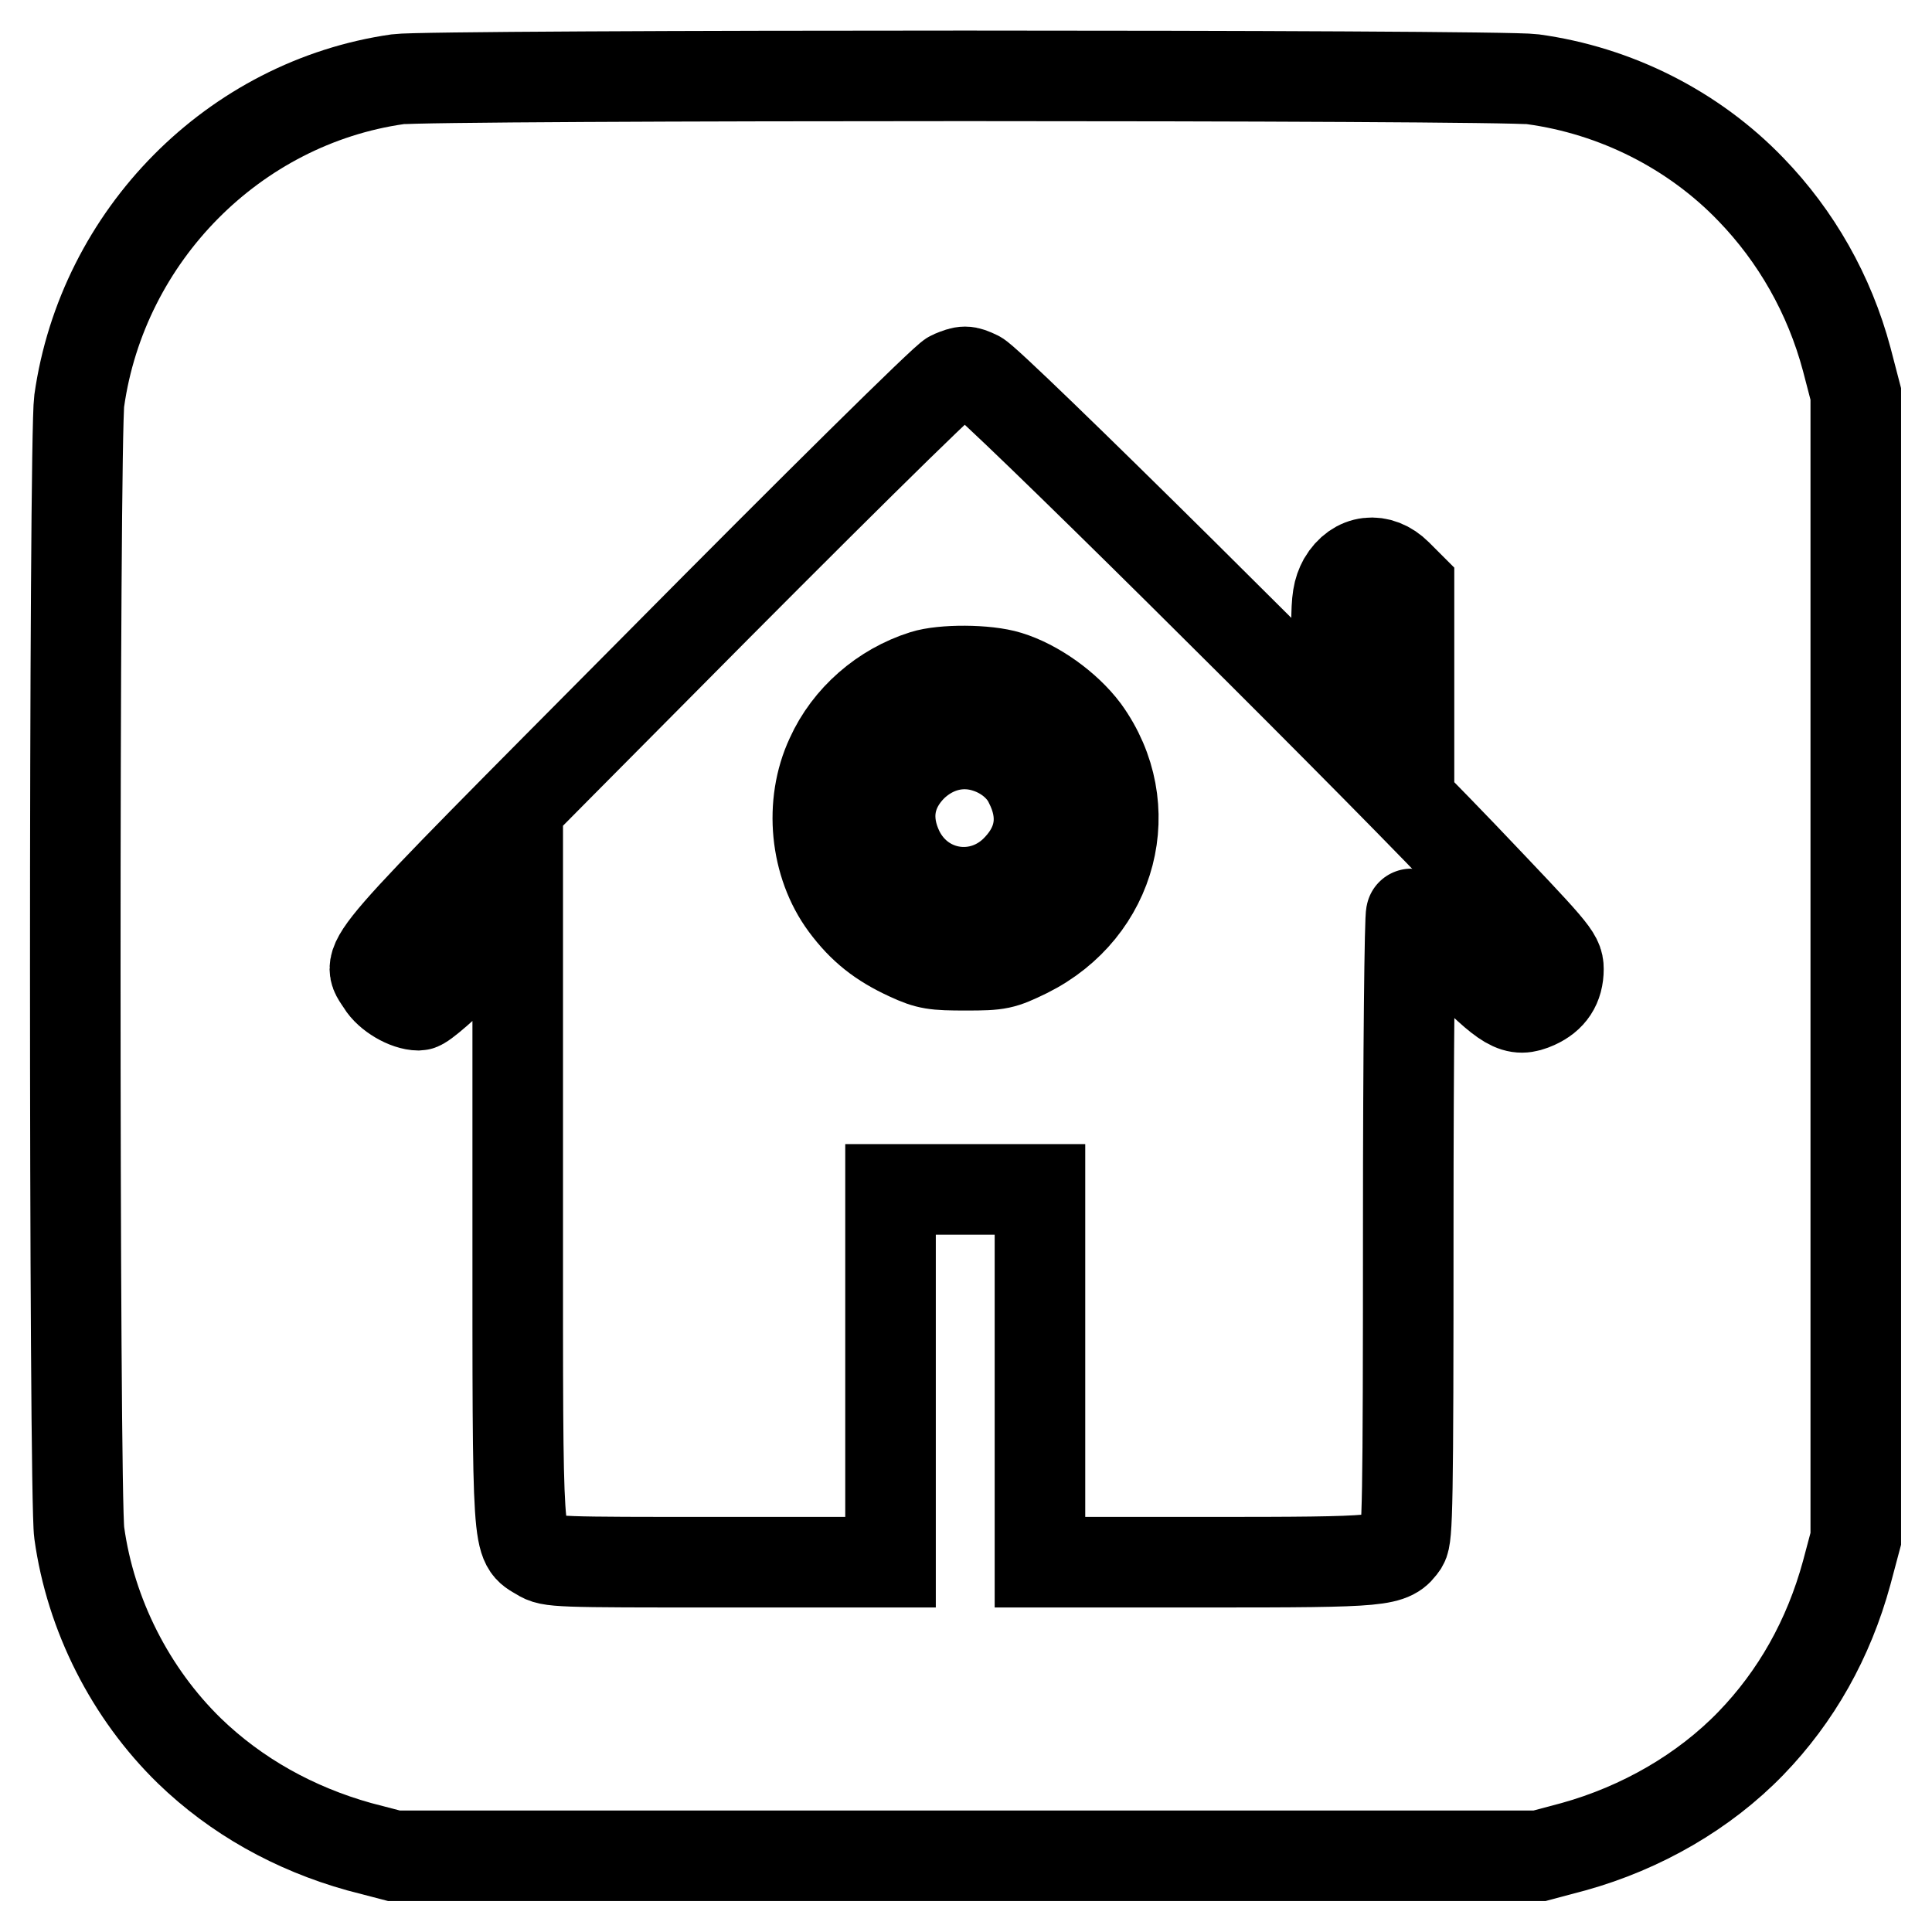
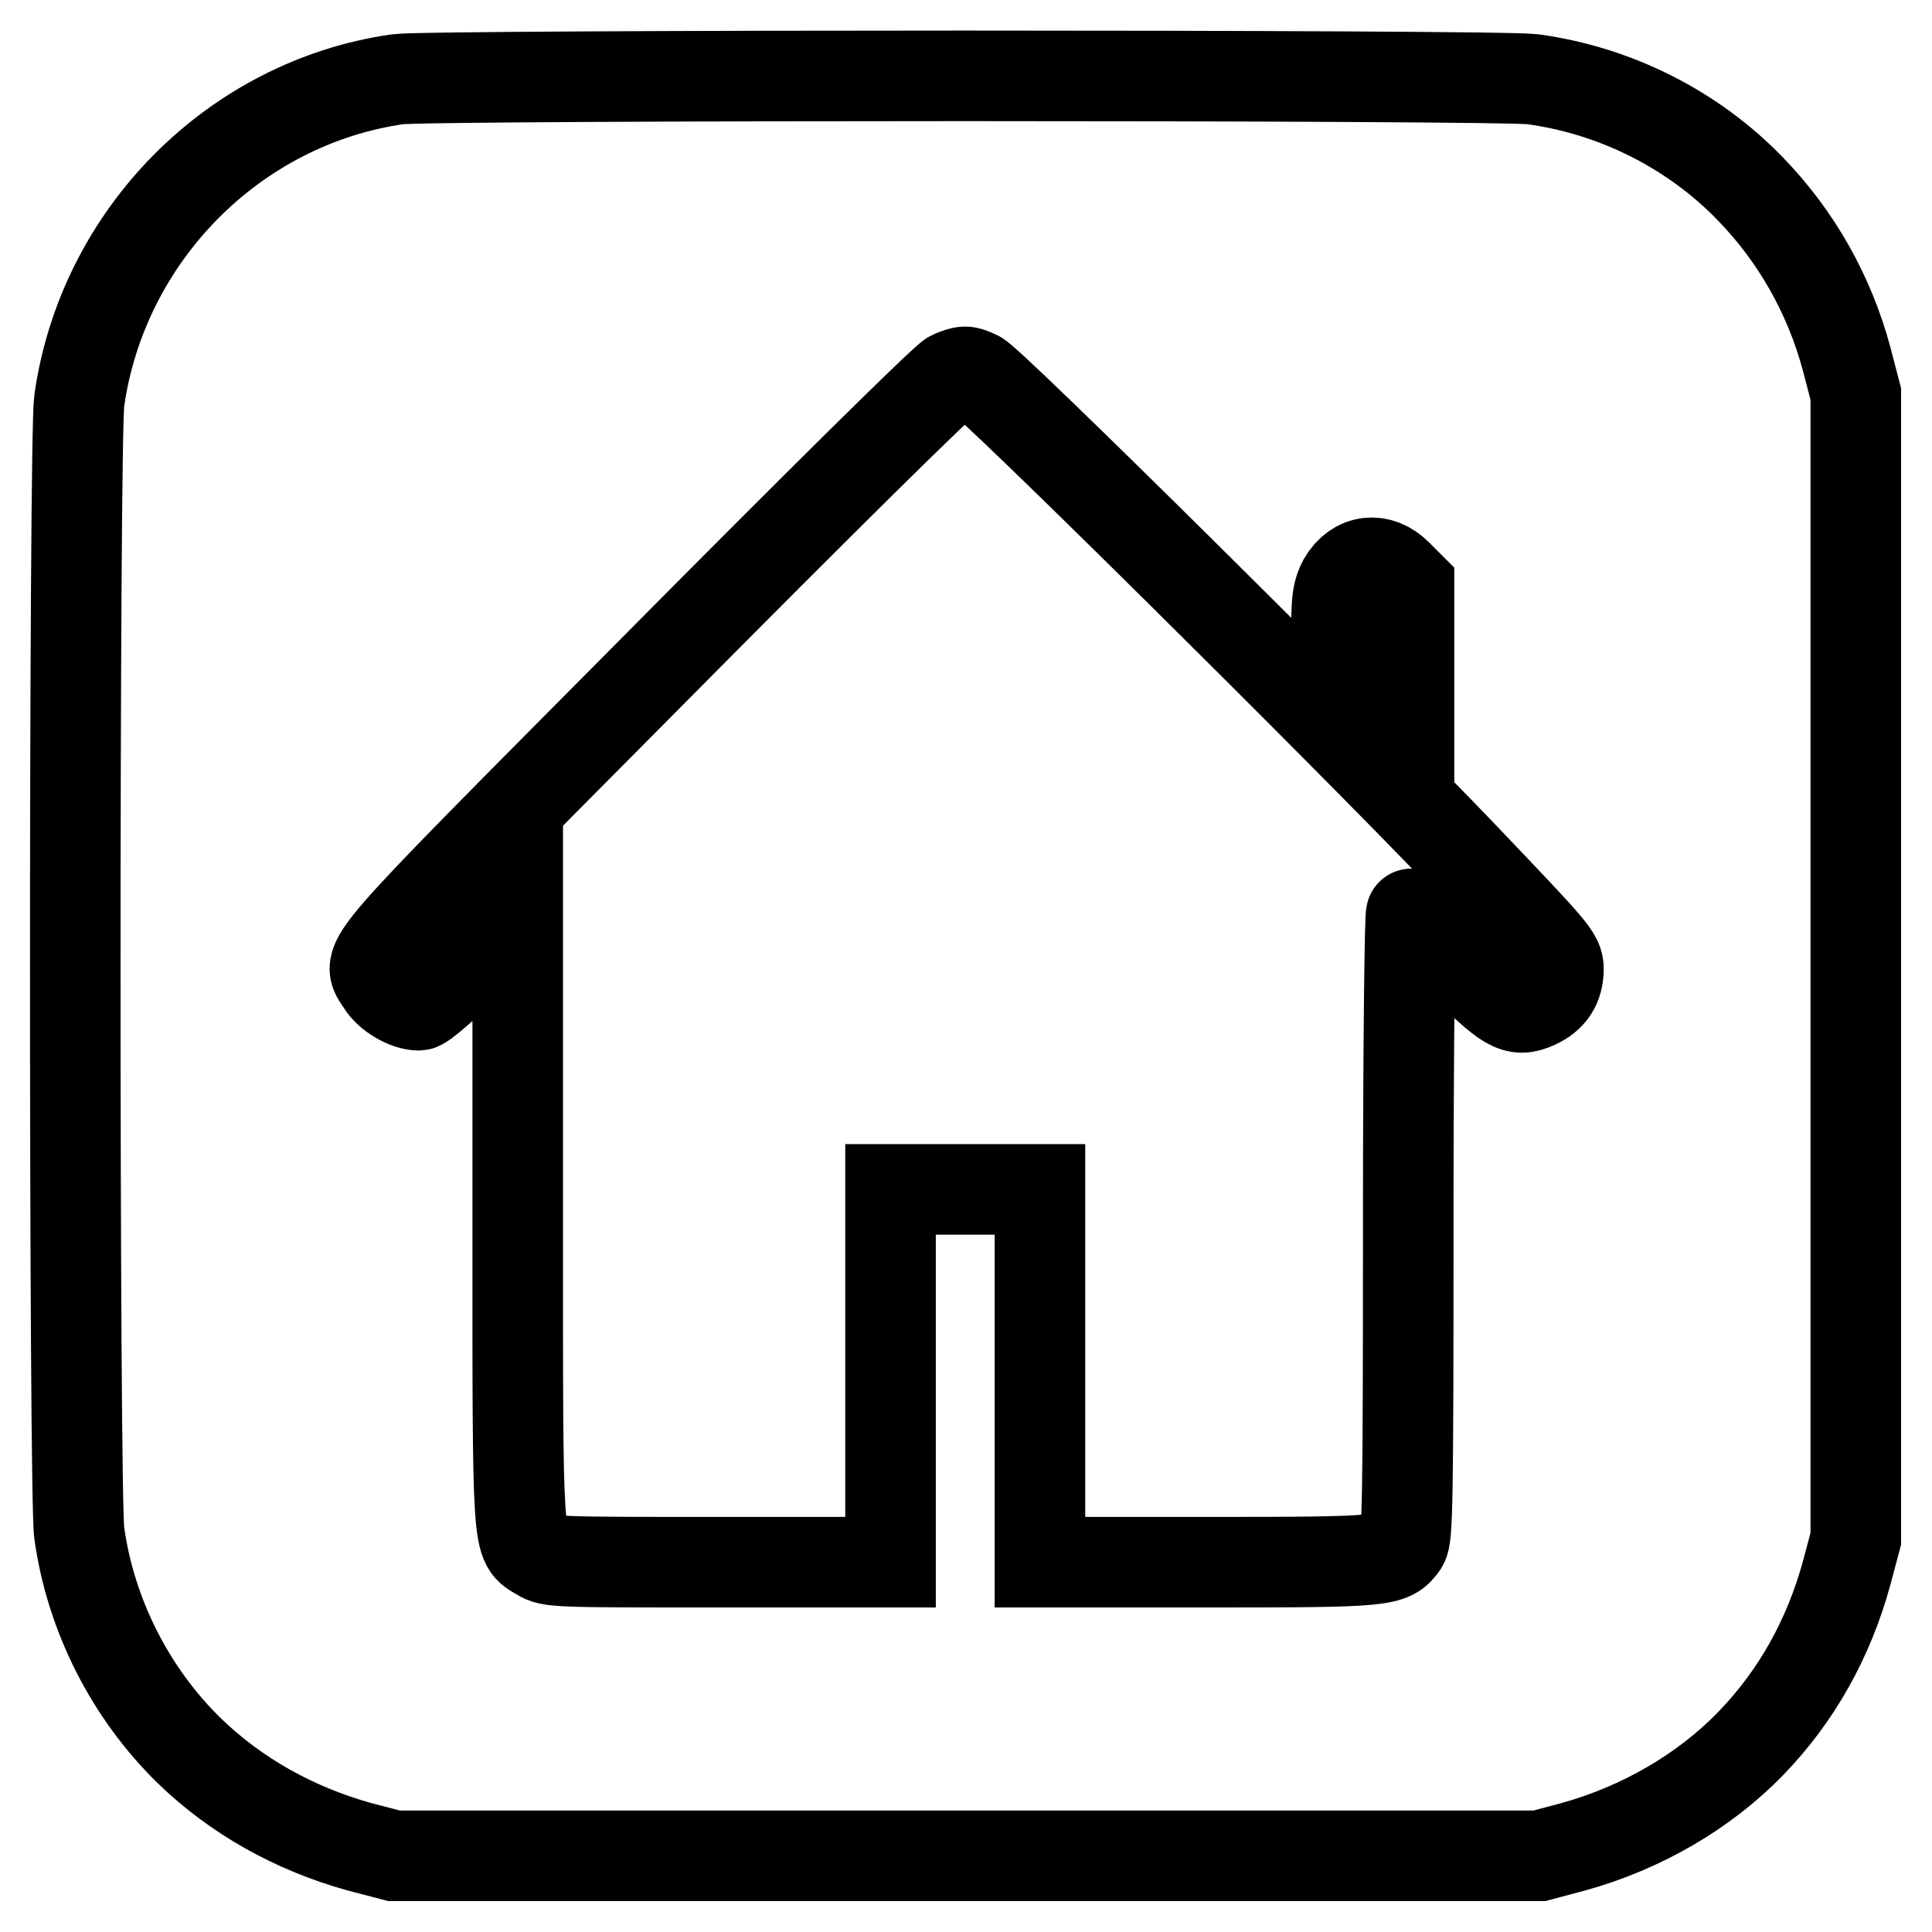
<svg xmlns="http://www.w3.org/2000/svg" version="1.1" x="0px" y="0px" viewBox="0 0 256 256" enable-background="new 0 0 256 256" xml:space="preserve">
  <g>
    <g>
      <g>
        <path stroke-width="12" fill-opacity="0" stroke="#000000" d="M52.7,10.5C31,13.6,13.6,31.2,10.5,53.1c-0.7,5-0.7,145.1,0,150C12,214,17.3,224.4,25.1,232c6.2,6,13.9,10.3,22.5,12.7l4.6,1.2h75.9H204l4.5-1.2c9-2.5,17.3-7.3,23.5-13.7c6-6.2,10.3-13.8,12.7-22.6l1.2-4.5v-75.9V52.2l-1.2-4.6C242.4,39,238,31.3,232,25.1c-7.6-7.9-17.9-13.1-28.9-14.6C198.8,9.9,56.9,9.9,52.7,10.5z M129.5,49.8c1.7,0.7,48.7,47.3,64.3,63.6c12,12.6,12.7,13.3,12.7,15c0,2.2-1,3.7-3,4.6c-2.7,1.2-3.8,0.5-10.2-5.9c-3.3-3.3-6.1-6-6.3-6c-0.2,0-0.4,18.5-0.4,41.2c0,37.3-0.1,41.3-0.7,42.3c-1.6,2.3-2.2,2.4-26,2.4h-22.1v-24.7v-24.7h-9.9H118v24.7V207H95.5c-21.8,0-22.6,0-24-0.9c-3-1.8-2.9,0-2.9-44.6V121l-6.1,6.1c-3.4,3.4-6.5,6.1-7,6.1c-1.6,0-4-1.4-4.9-2.9c-2.1-3.4-4.2-1,36.7-42.2c20.5-20.7,38-38,38.8-38.3C127.8,49.1,128,49.1,129.5,49.8z M185.1,76.1l1.6,1.6v9.4v9.4l-4.8-4.8l-4.8-4.8v-4.2c0-3.3,0.2-4.4,0.9-5.7C179.7,74.1,182.8,73.8,185.1,76.1z" />
-         <path stroke-width="12" fill-opacity="0" stroke="#000000" d="M122.4,89.5c-5.4,1.7-10,5.7-12.3,10.8c-2.9,6.2-2.1,14.2,1.9,19.6c2.3,3.1,4.7,5,8.4,6.7c2.6,1.2,3.4,1.3,7.6,1.3c4.4,0,4.8-0.1,8.1-1.7c11.4-5.7,14.9-19.3,7.6-29.4c-2.4-3.2-6.5-6.1-10.1-7.2C130.7,88.7,124.9,88.7,122.4,89.5z M130.9,99.1c2.4,0.8,4.5,2.5,5.5,4.6c2.1,4.1,1.6,8-1.5,11.3c-4.7,5.1-12.7,4-15.8-2.2c-2-4.1-1.4-8.1,1.8-11.3C123.7,98.8,127.4,97.9,130.9,99.1z" />
      </g>
    </g>
  </g>
</svg>